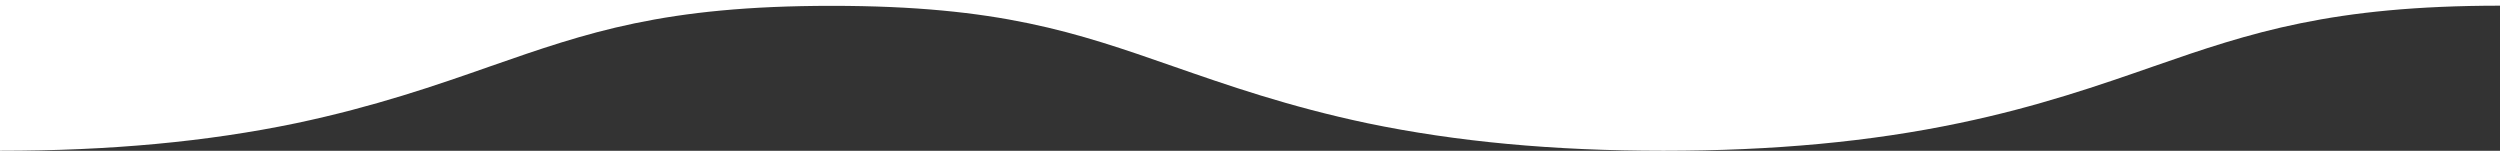
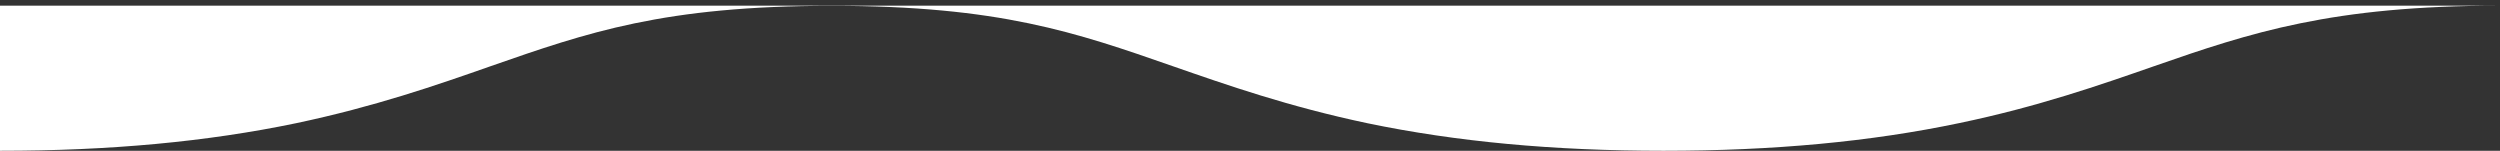
<svg xmlns="http://www.w3.org/2000/svg" id="Слой_1" x="0px" y="0px" viewBox="0 0 1542 93" style="enable-background:new 0 0 1542 93;" xml:space="preserve">
  <rect x="0" y="0" width="1542" height="93" fill="#333333" stroke="none" />
  <style type="text/css"> .st0{fill:#FFFFFF;} </style>
  <title>волна с амплитудой</title>
-   <path class="st0" d="M1542,3.5c-103.5,0-153.6,16.5-213.3,37.3c-33.6,11.7-71.7,25-120.1,35.1C1153.8,87.4,1094,93,1026,93 S898.2,87.4,843.4,76C795,65.8,756.9,52.5,723.3,40.8C663.6,20,616.5,3.6,513,3.6S362.4,20,302.7,40.8C269.1,52.6,231,65.8,182.6,76 C127.8,87.4,68,93,0,93V0h1542V3.5z" />
+   <path class="st0" d="M1542,3.5c-103.5,0-153.6,16.5-213.3,37.3c-33.6,11.7-71.7,25-120.1,35.1C1153.8,87.4,1094,93,1026,93 S898.2,87.4,843.4,76C795,65.8,756.9,52.5,723.3,40.8C663.6,20,616.5,3.6,513,3.6S362.4,20,302.7,40.8C269.1,52.6,231,65.8,182.6,76 C127.8,87.4,68,93,0,93V0V3.5z" />
</svg>